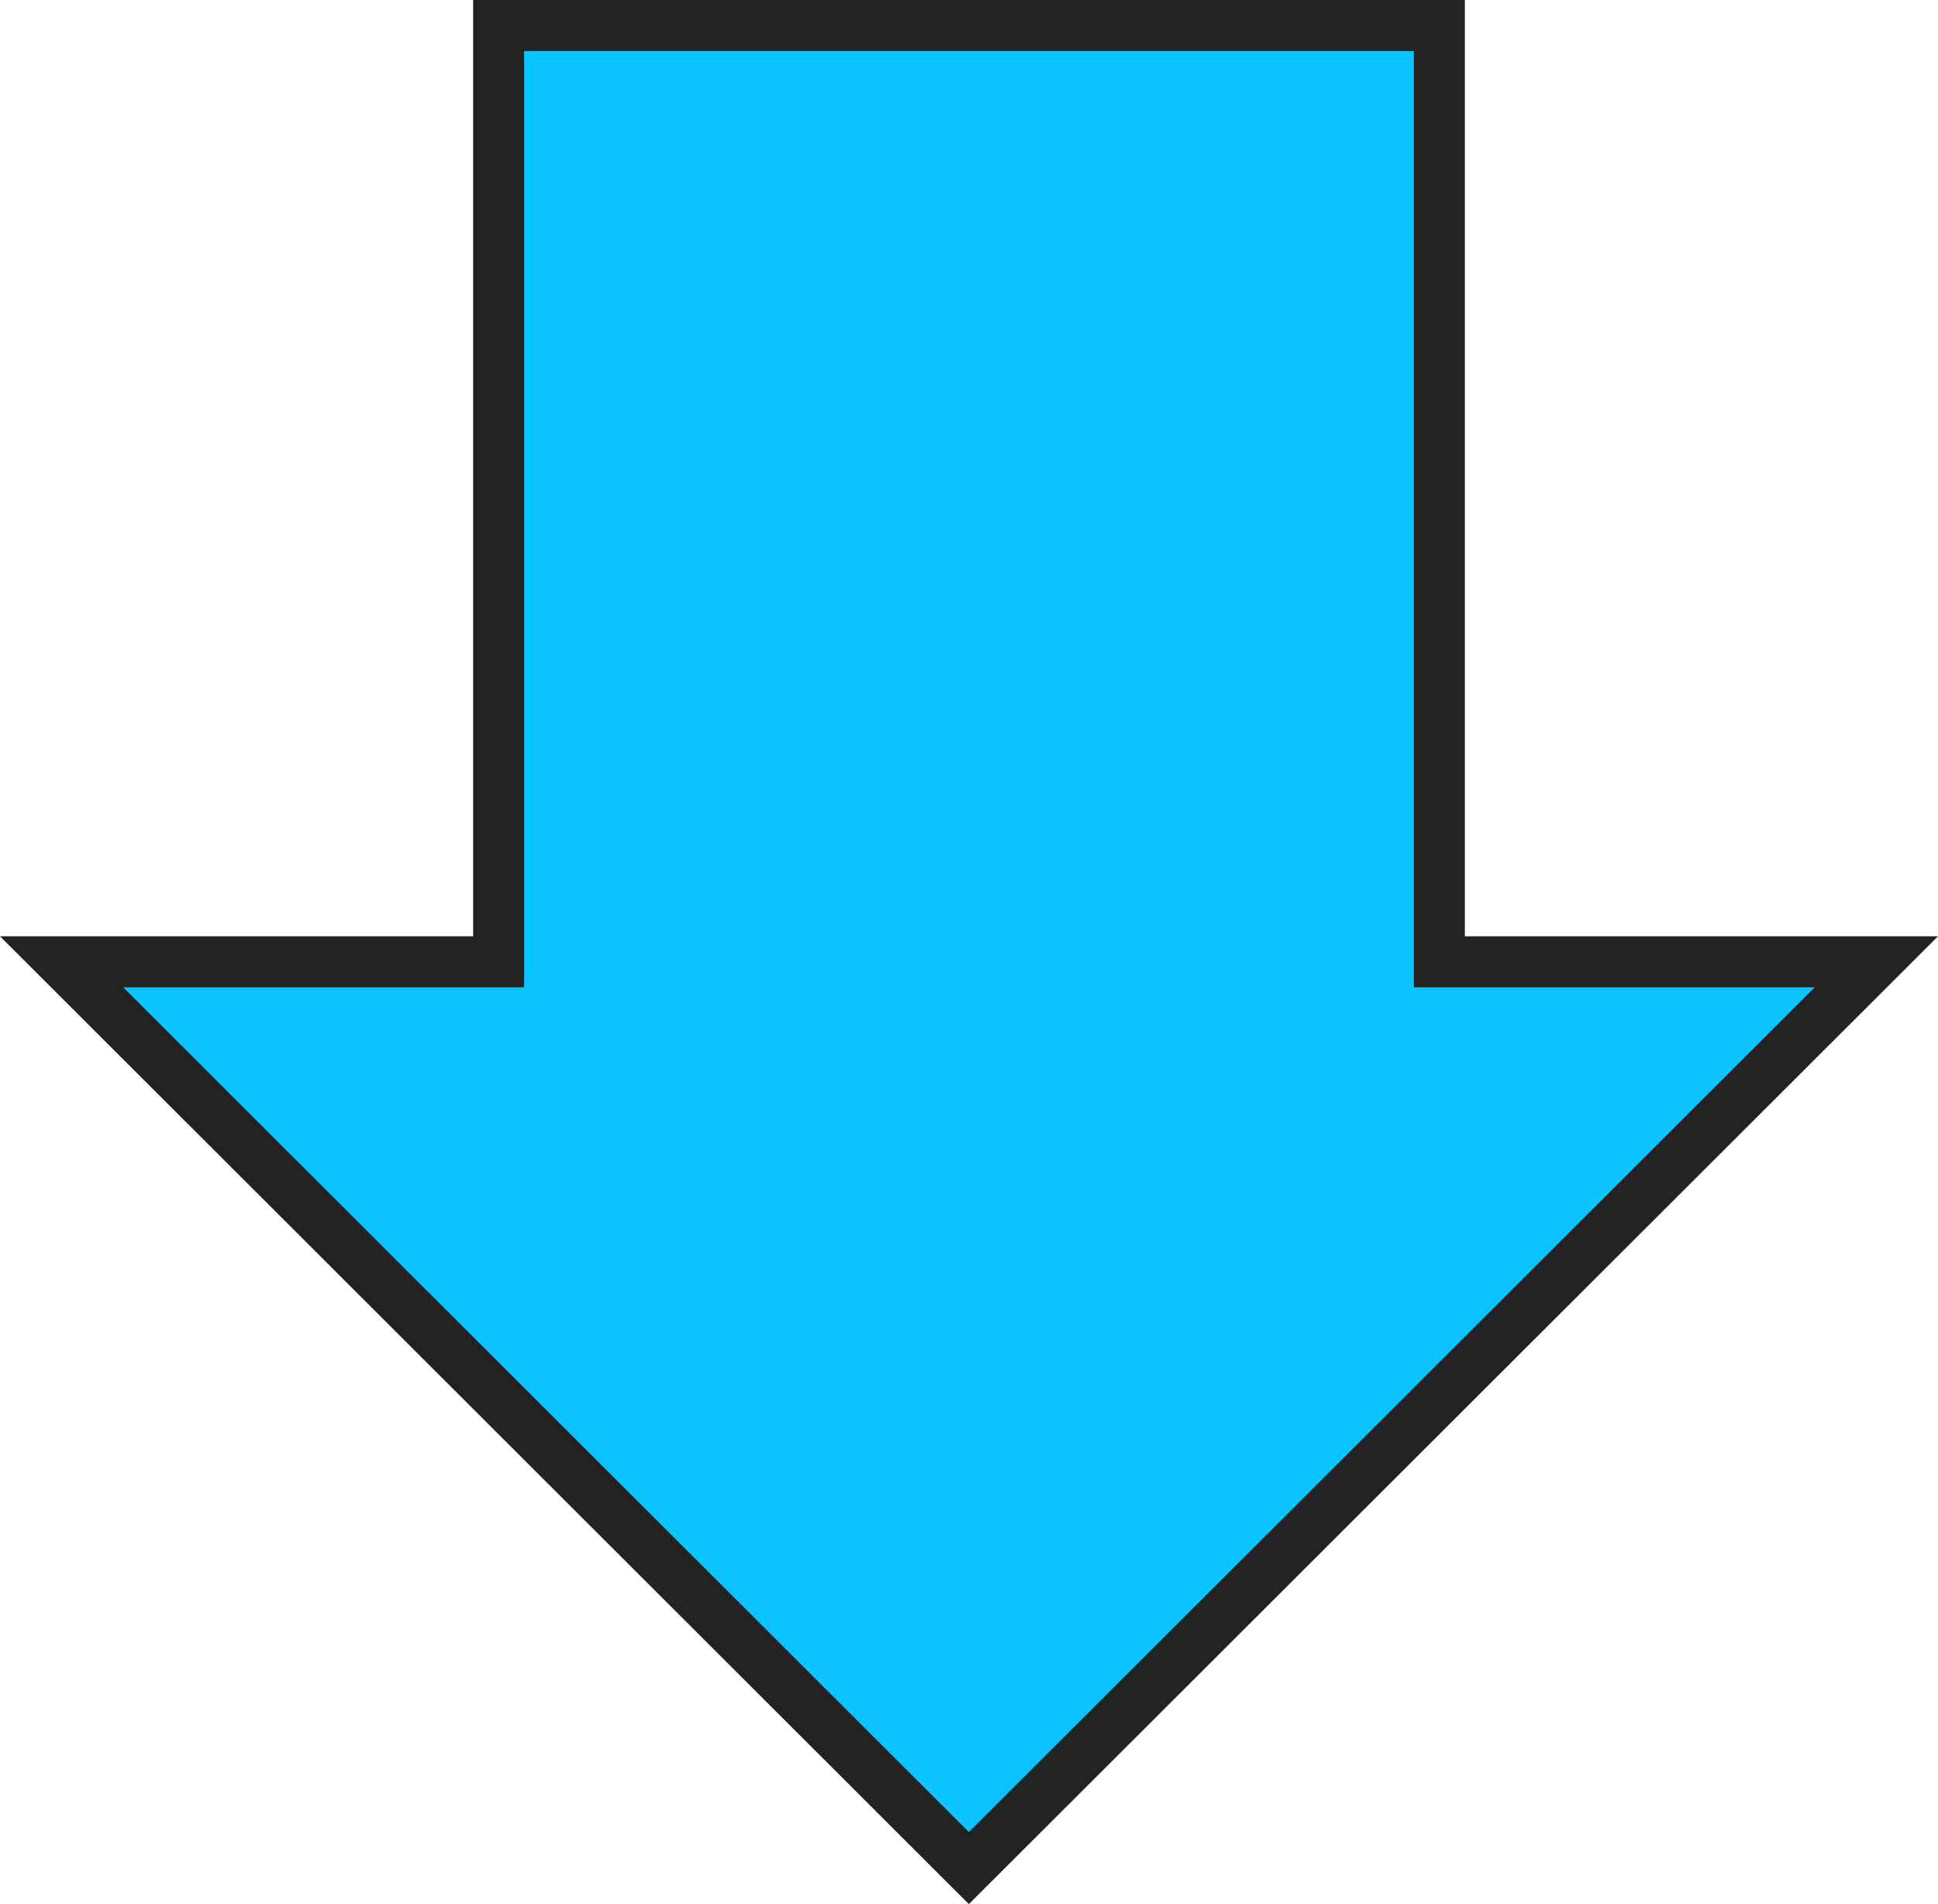
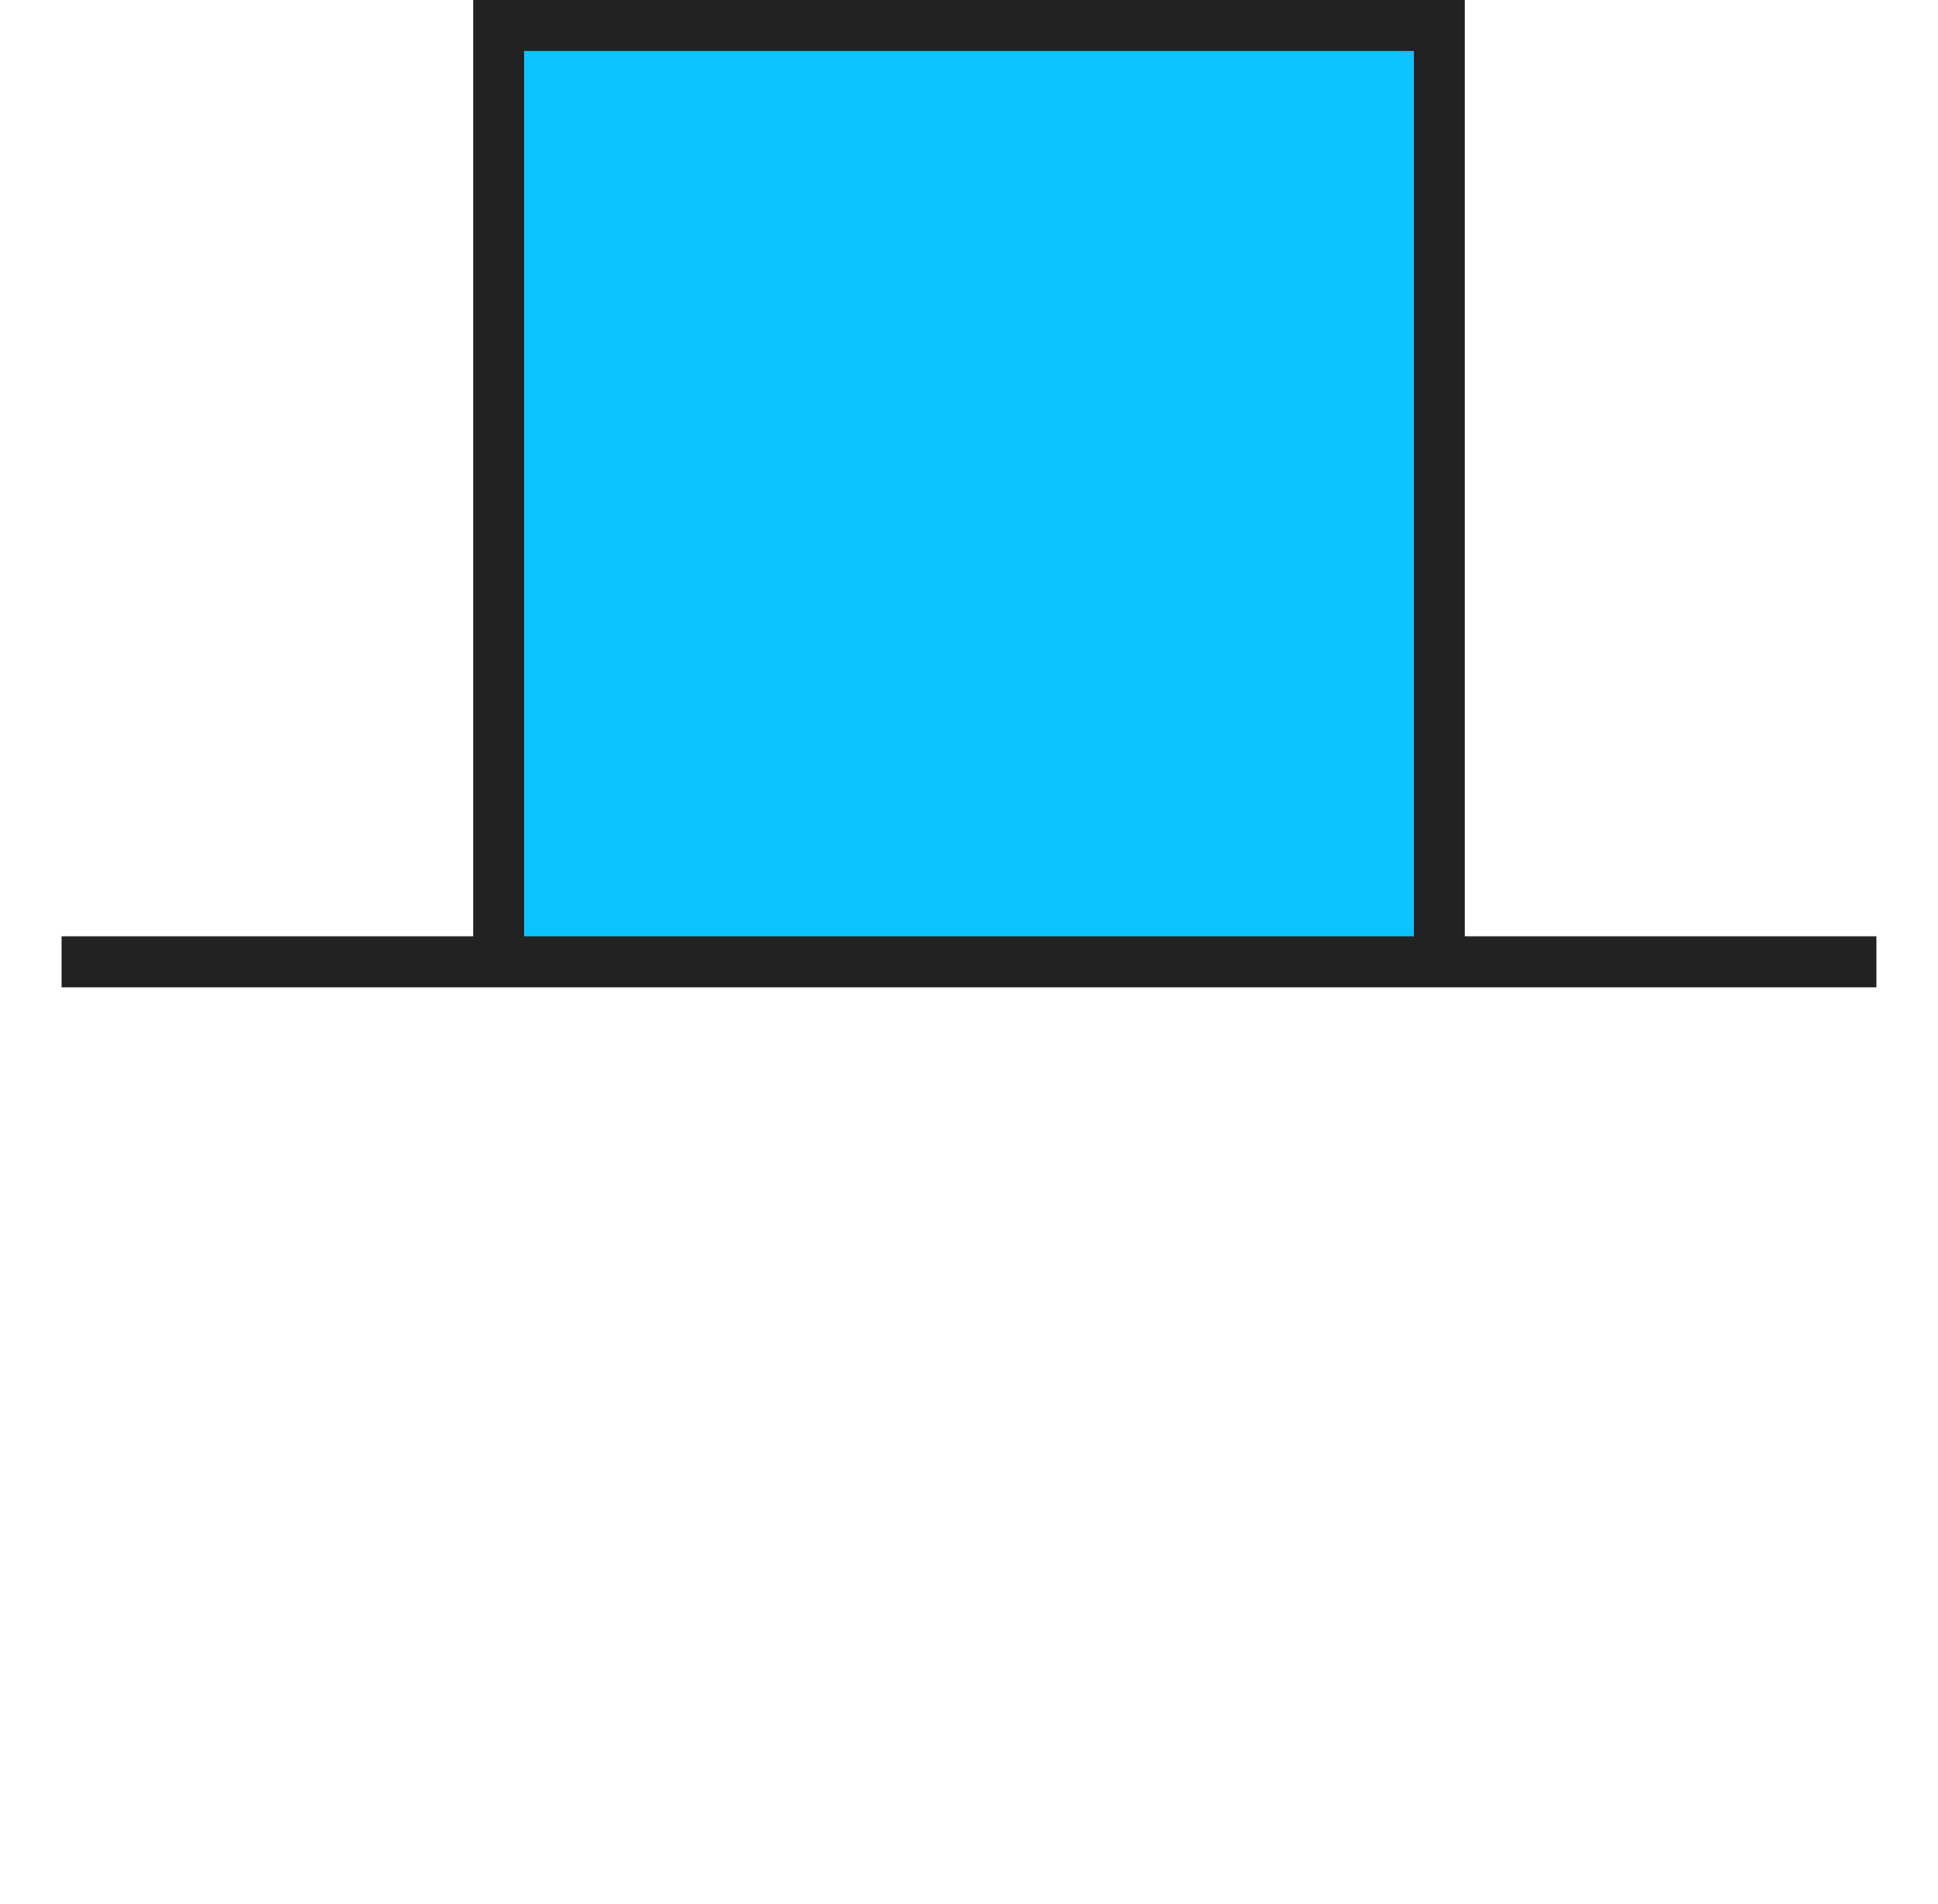
<svg xmlns="http://www.w3.org/2000/svg" width="114" height="112" viewBox="0 0 114 112" fill="none">
-   <path d="M84.668 55.073V56.573H86.168H110.375L56.992 109.88L3.624 56.573H27.832H29.332V55.073V1.5H84.668V55.073Z" fill="#0BC4FF" stroke="#222222" stroke-width="3" />
+   <path d="M84.668 55.073V56.573H86.168H110.375L3.624 56.573H27.832H29.332V55.073V1.5H84.668V55.073Z" fill="#0BC4FF" stroke="#222222" stroke-width="3" />
</svg>